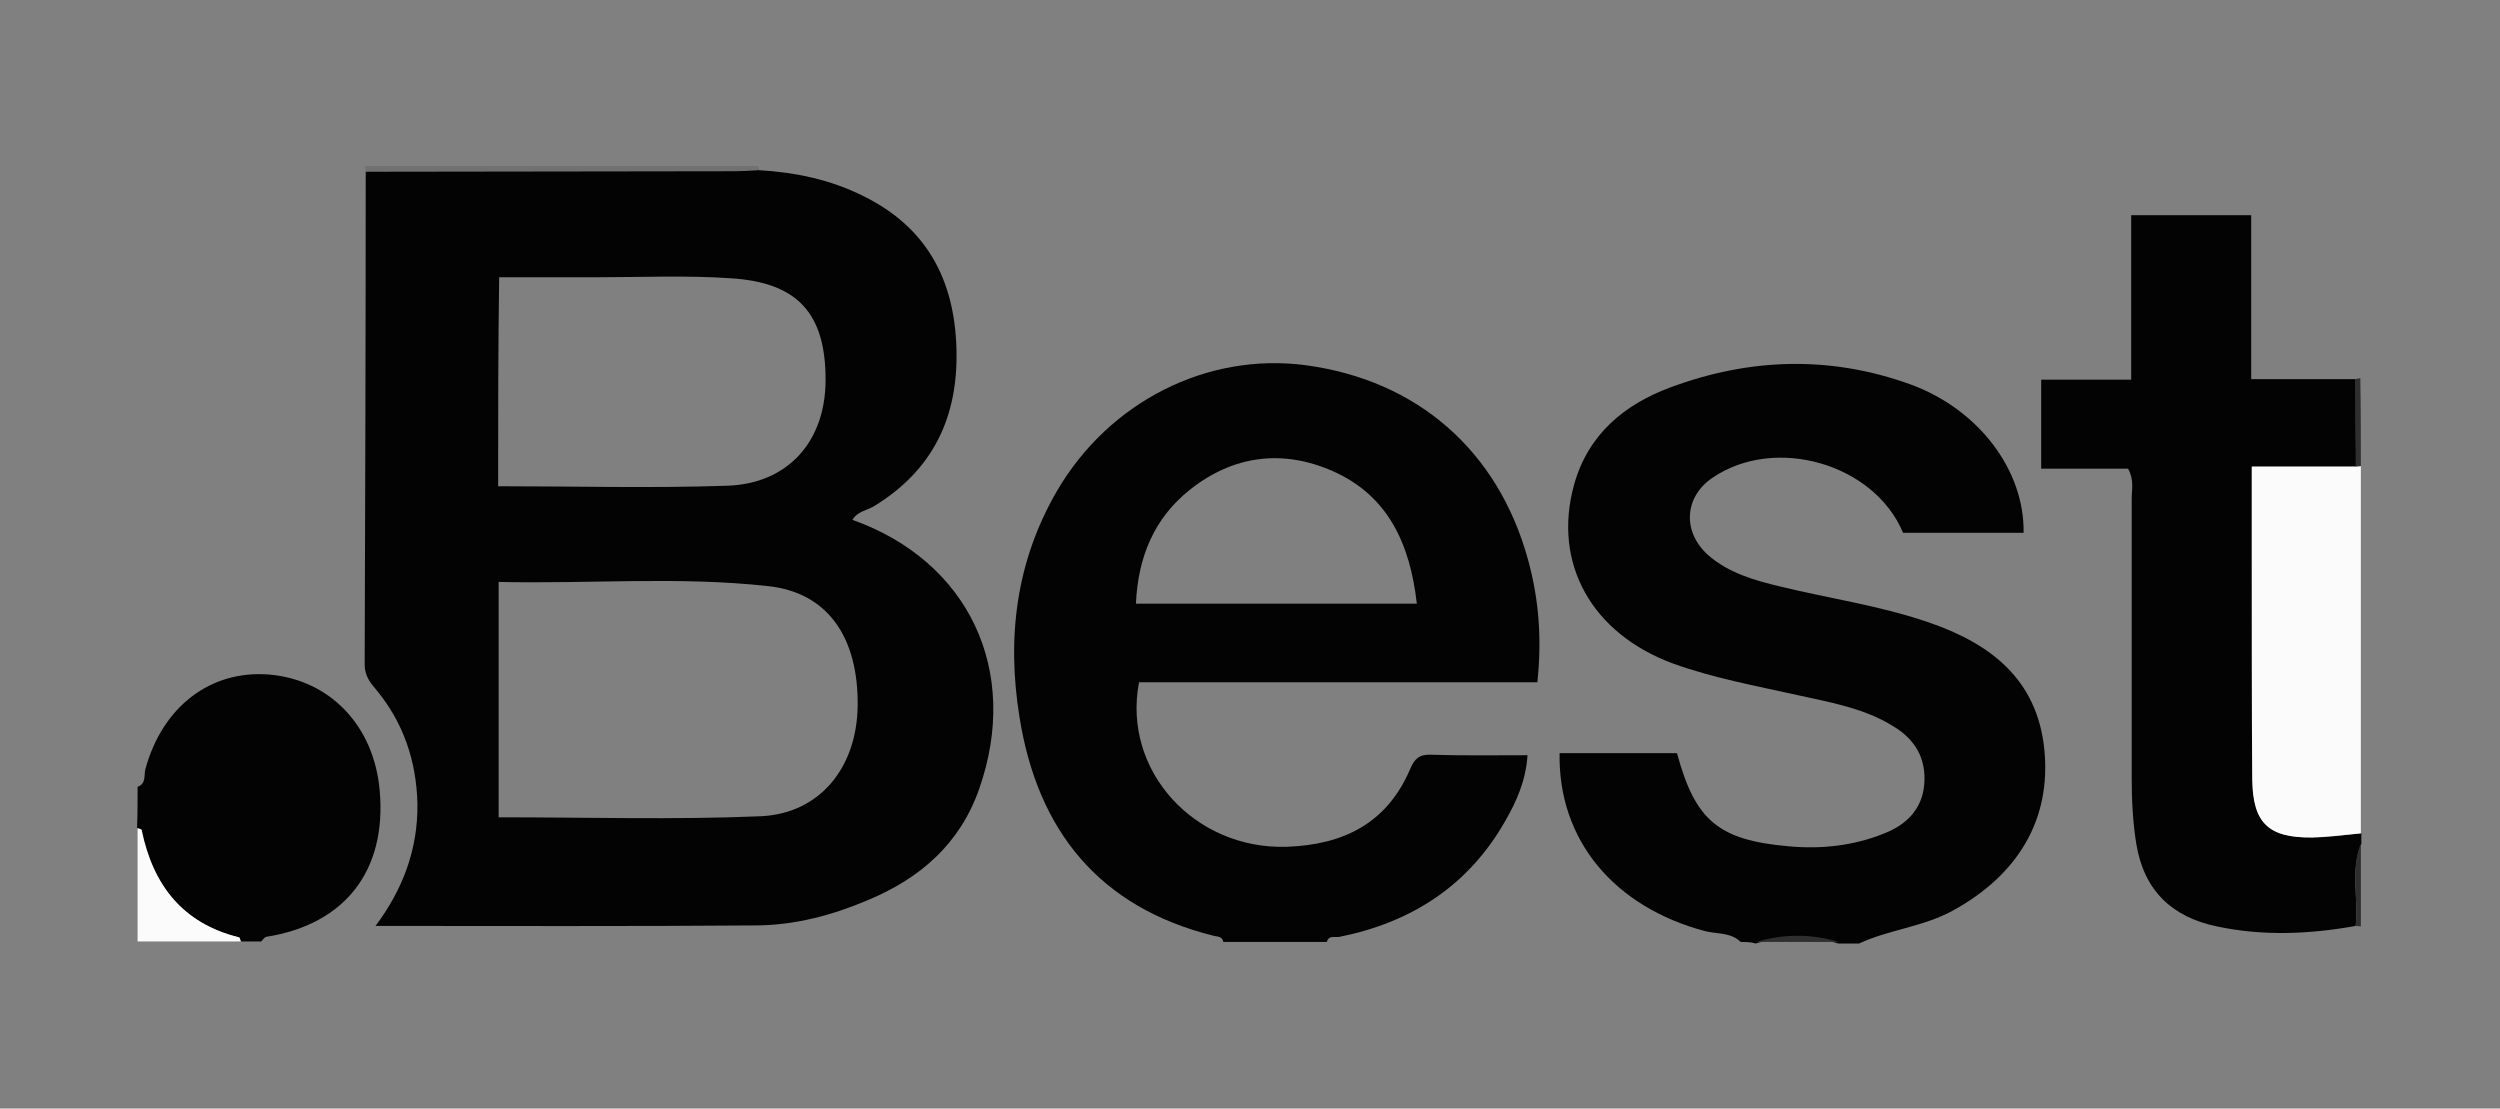
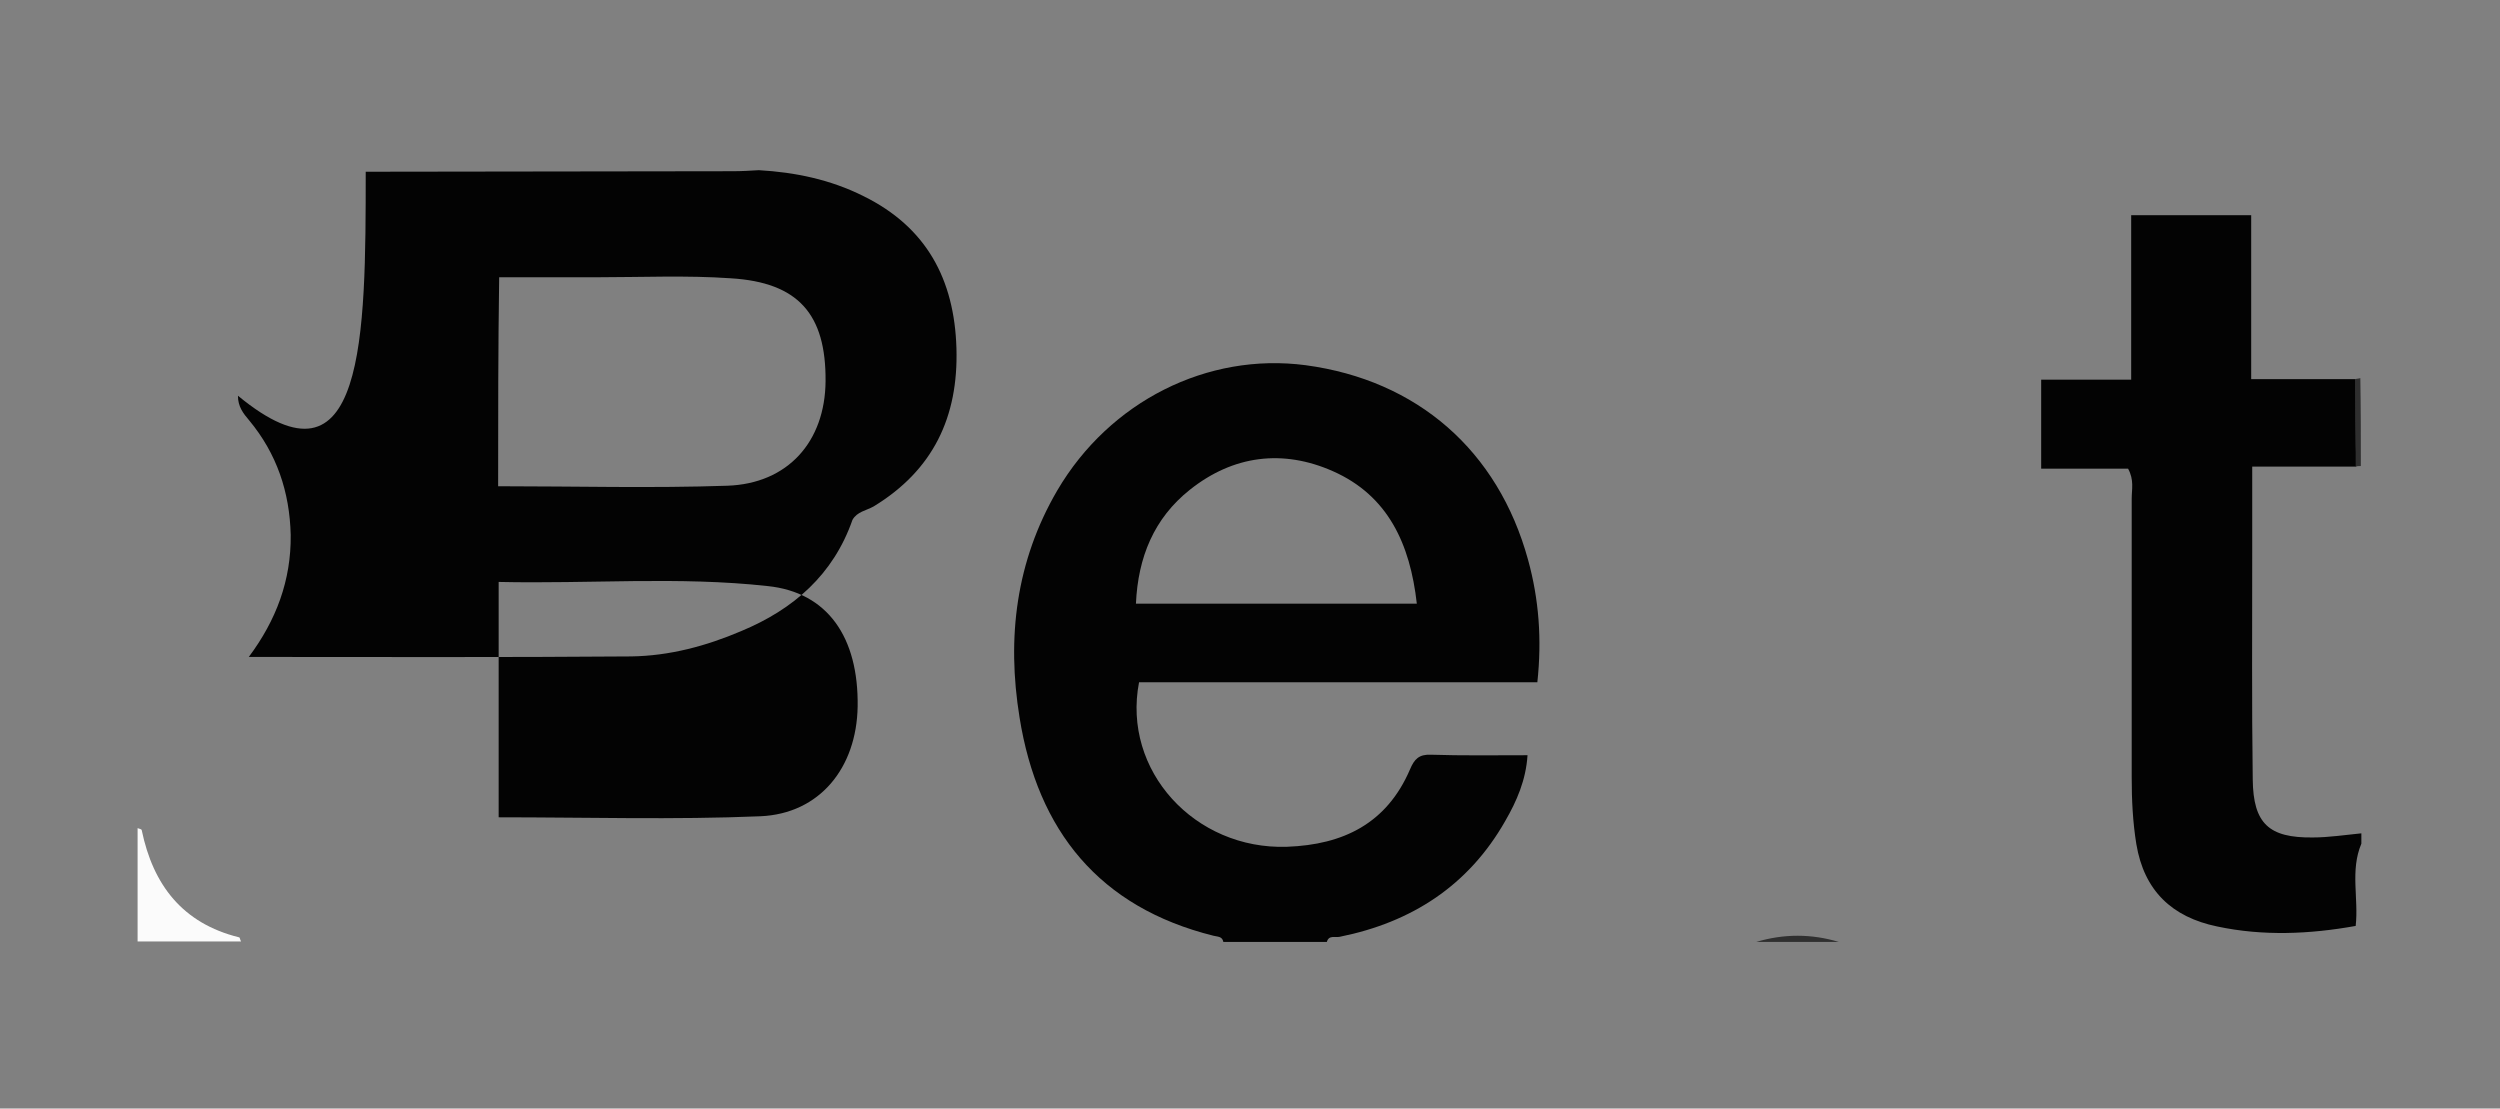
<svg xmlns="http://www.w3.org/2000/svg" version="1.1" id="Calque_1" x="0px" y="0px" viewBox="0 0 483.3 214.3" style="enable-background:new 0 0 483.3 214.3;" xml:space="preserve">
  <rect x="0" y="0" width="483.3" height="214.3" fill="#808080" stroke="none" />
  <path style="fill:#030303;" d="M236.5,182.1c-0.2-1.1-1.1-1-1.9-1.2c-22.1-5.5-34-20.3-37.5-42.2c-2.5-15.4-0.7-30.2,7.3-43.9  c10.1-17.2,29-26.7,48-24.2c21.6,2.9,37.2,16.5,43,37.6c2.1,7.6,2.7,15.4,1.8,23.7c-25.7,0-51.4,0-77,0  c-3.3,17.1,10.8,32.4,28.6,31.8c10.9-0.4,19.3-4.5,23.8-15c0.8-1.9,1.7-2.9,4-2.8c6.1,0.2,12.3,0.1,18.7,0.1  c-0.3,4.8-2.1,8.9-4.3,12.7c-7.1,12.5-18.1,19.6-32,22.4c-0.9,0.2-2.1-0.4-2.5,1C249.9,182.1,243.2,182.1,236.5,182.1z M273.9,116.7  c-1.3-11.6-5.6-20.9-16.2-25.6c-9.7-4.3-19.3-3.1-27.7,3.6c-6.9,5.5-10,13-10.4,22C238,116.7,255.6,116.7,273.9,116.7z" />
-   <path style="fill:#030303;" d="M336.5,182.1c-1.9-1.9-4.6-1.5-6.9-2.1c-17.6-4.7-28.4-17.6-28.1-34.4c7.5,0,15.1,0,22.7,0  c3.5,13,8,16.8,21.5,18c6.4,0.6,12.7-0.1,18.6-2.5c4.3-1.7,7.3-4.7,7.7-9.5c0.4-5-1.8-8.7-6-11.2c-5.6-3.5-12.1-4.6-18.4-6  c-8.1-1.8-16.3-3.3-24.1-6.1c-15.8-5.8-23.4-19.4-19.2-34.6c2.7-9.7,9.7-15.5,18.6-18.8c15.3-5.7,30.9-6.2,46.4-0.6  c13.2,4.8,22.1,16.6,21.9,28.7c-7.8,0-15.6,0-23.3,0c-5.6-13.4-24.8-18.9-36.9-10.6c-5.4,3.7-5.8,10.4-0.8,14.9c4,3.5,9,4.9,14,6.1  c9.5,2.3,19.3,3.7,28.6,6.9c12,4.1,21,11,22.4,24.5c1.4,13.6-5.1,24.4-17.8,31.3c-5.7,3.1-12.2,3.6-18,6.3c-1.3,0-2.7,0-4,0  c-5.3-1.6-10.7-1.6-16,0C338.5,182.1,337.5,182.1,336.5,182.1z" />
  <path style="fill:#030303;" d="M455.4,179c-8.9,1.6-17.9,2-26.8,0.1c-8.7-1.8-14.1-6.9-15.6-15.9c-0.7-4.3-0.9-8.6-0.9-12.9  c0-18,0-36,0-53.9c0-1.8,0.5-3.6-0.7-5.8c-5.4,0-11,0-16.8,0c0-5.9,0-11.3,0-17.2c5.6,0,11.2,0,17.4,0c0-10.8,0-21.2,0-31.8  c8,0,15.4,0,23.2,0c0,10.5,0,20.7,0,31.7c7,0,13.6,0,20.2,0c0,5.6,0,11.3,0.1,16.9c-6.6,0-13.2,0-20.1,0c0,6.1,0,11.4,0,16.7  c0,14.6-0.1,29.2,0.1,43.8c0.1,8.5,3.1,11.3,11.6,11.2c3.1,0,6.3-0.5,9.4-0.8c0,0.7,0,1.3,0,2C454.3,168.3,456,173.7,455.4,179z" />
-   <path style="fill:#030303;" d="M26.6,152.1c1.7-0.6,1.2-2.2,1.5-3.4c3.3-12.1,12.6-19.2,23.9-18.3c11.8,1,20.3,9.9,21.4,22.4  c1.4,15.5-6.7,25.9-21.9,28.3c-0.4,0.1-0.7,0.6-1,0.9c-1.3,0-2.7,0-4,0c-0.1-0.3-0.2-0.8-0.4-0.8c-10.9-2.7-16.6-10.1-18.8-20.7  c0-0.2-0.5-0.3-0.8-0.4C26.6,157.4,26.6,154.8,26.6,152.1z" />
-   <path style="fill:#FBFBFB;" d="M456.4,161.1c-3.1,0.3-6.3,0.7-9.4,0.8c-8.5,0.1-11.5-2.8-11.6-11.2c-0.1-14.6-0.1-29.2-0.1-43.8  c0-5.3,0-10.6,0-16.7c6.9,0,13.5,0,20.1,0c0.3,0,0.7,0,1-0.1C456.4,113.8,456.4,137.4,456.4,161.1z" />
  <path style="fill:#FBFBFB;" d="M26.6,160.1c0.3,0.1,0.8,0.2,0.8,0.4c2.2,10.6,7.9,18,18.8,20.7c0.2,0,0.2,0.5,0.4,0.8  c-6.7,0-13.3,0-20,0C26.6,174.8,26.6,167.4,26.6,160.1z" />
-   <path style="fill:#717171;" d="M146.6,32.1c0.1,0.3,0.2,0.5,0.1,0.8c-1.7,0.1-3.3,0.2-5,0.2c-23.7,0-47.4,0.1-71,0.1  c0-0.4-0.1-0.7-0.1-1.1C95.9,32.1,121.3,32.1,146.6,32.1z" />
  <path style="fill:#2F2F2F;" d="M456.4,90.1c-0.3,0-0.7,0-1,0.1c0-5.6,0-11.3-0.1-16.9c0.3-0.1,0.7-0.1,1-0.2  C456.4,78.8,456.4,84.5,456.4,90.1z" />
-   <path style="fill:#2F2F2F;" d="M455.4,179c0.6-5.3-1.1-10.7,1-15.9c0,5.3,0,10.7,0,16C456.1,179.1,455.7,179,455.4,179z" />
  <path style="fill:#2F2F2F;" d="M339.5,182.1c5.3-1.6,10.7-1.6,16,0C350.1,182.1,344.8,182.1,339.5,182.1z" />
-   <path style="fill:#030303;" d="M70.7,33.2c23.7,0,47.4-0.1,71-0.1c1.7,0,3.3-0.1,5-0.2c7,0.4,13.8,1.8,20.2,5  c12.2,6,17.6,16.1,18,29.4c0.4,13.3-4.5,23.6-16,30.6c-1.4,0.8-3.2,1-4.1,2.6c22.5,8,32.5,29.2,24.5,52  c-3.7,10.6-11.4,17.3-21.5,21.5c-6.8,2.9-13.9,4.8-21.3,4.9c-24.4,0.2-48.9,0.1-73.9,0.1c5.3-7.1,8.2-14.8,8.1-23.6  c-0.2-8.3-2.7-15.7-8-22.1c-1.2-1.4-2.2-2.7-2.2-4.8C70.6,96.8,70.7,65,70.7,33.2z M96.4,158c17.1,0,33.9,0.5,50.6-0.2  c11.5-0.5,18.6-9.4,18.8-21.2c0.2-13.4-5.8-22.1-17.4-23.3c-17.2-1.9-34.5-0.4-52-0.8C96.4,127.9,96.4,142.8,96.4,158z M96.3,94  c15,0,29.7,0.4,44.3-0.1c11.7-0.4,18.9-8.5,19-20.2c0.1-13-5.3-19.1-18.3-19.9c-8.6-0.6-17.3-0.2-25.9-0.2c-6.3,0-12.5,0-18.9,0  C96.3,67.3,96.3,80.4,96.3,94z" />
+   <path style="fill:#030303;" d="M70.7,33.2c23.7,0,47.4-0.1,71-0.1c1.7,0,3.3-0.1,5-0.2c7,0.4,13.8,1.8,20.2,5  c12.2,6,17.6,16.1,18,29.4c0.4,13.3-4.5,23.6-16,30.6c-1.4,0.8-3.2,1-4.1,2.6c-3.7,10.6-11.4,17.3-21.5,21.5c-6.8,2.9-13.9,4.8-21.3,4.9c-24.4,0.2-48.9,0.1-73.9,0.1c5.3-7.1,8.2-14.8,8.1-23.6  c-0.2-8.3-2.7-15.7-8-22.1c-1.2-1.4-2.2-2.7-2.2-4.8C70.6,96.8,70.7,65,70.7,33.2z M96.4,158c17.1,0,33.9,0.5,50.6-0.2  c11.5-0.5,18.6-9.4,18.8-21.2c0.2-13.4-5.8-22.1-17.4-23.3c-17.2-1.9-34.5-0.4-52-0.8C96.4,127.9,96.4,142.8,96.4,158z M96.3,94  c15,0,29.7,0.4,44.3-0.1c11.7-0.4,18.9-8.5,19-20.2c0.1-13-5.3-19.1-18.3-19.9c-8.6-0.6-17.3-0.2-25.9-0.2c-6.3,0-12.5,0-18.9,0  C96.3,67.3,96.3,80.4,96.3,94z" />
</svg>